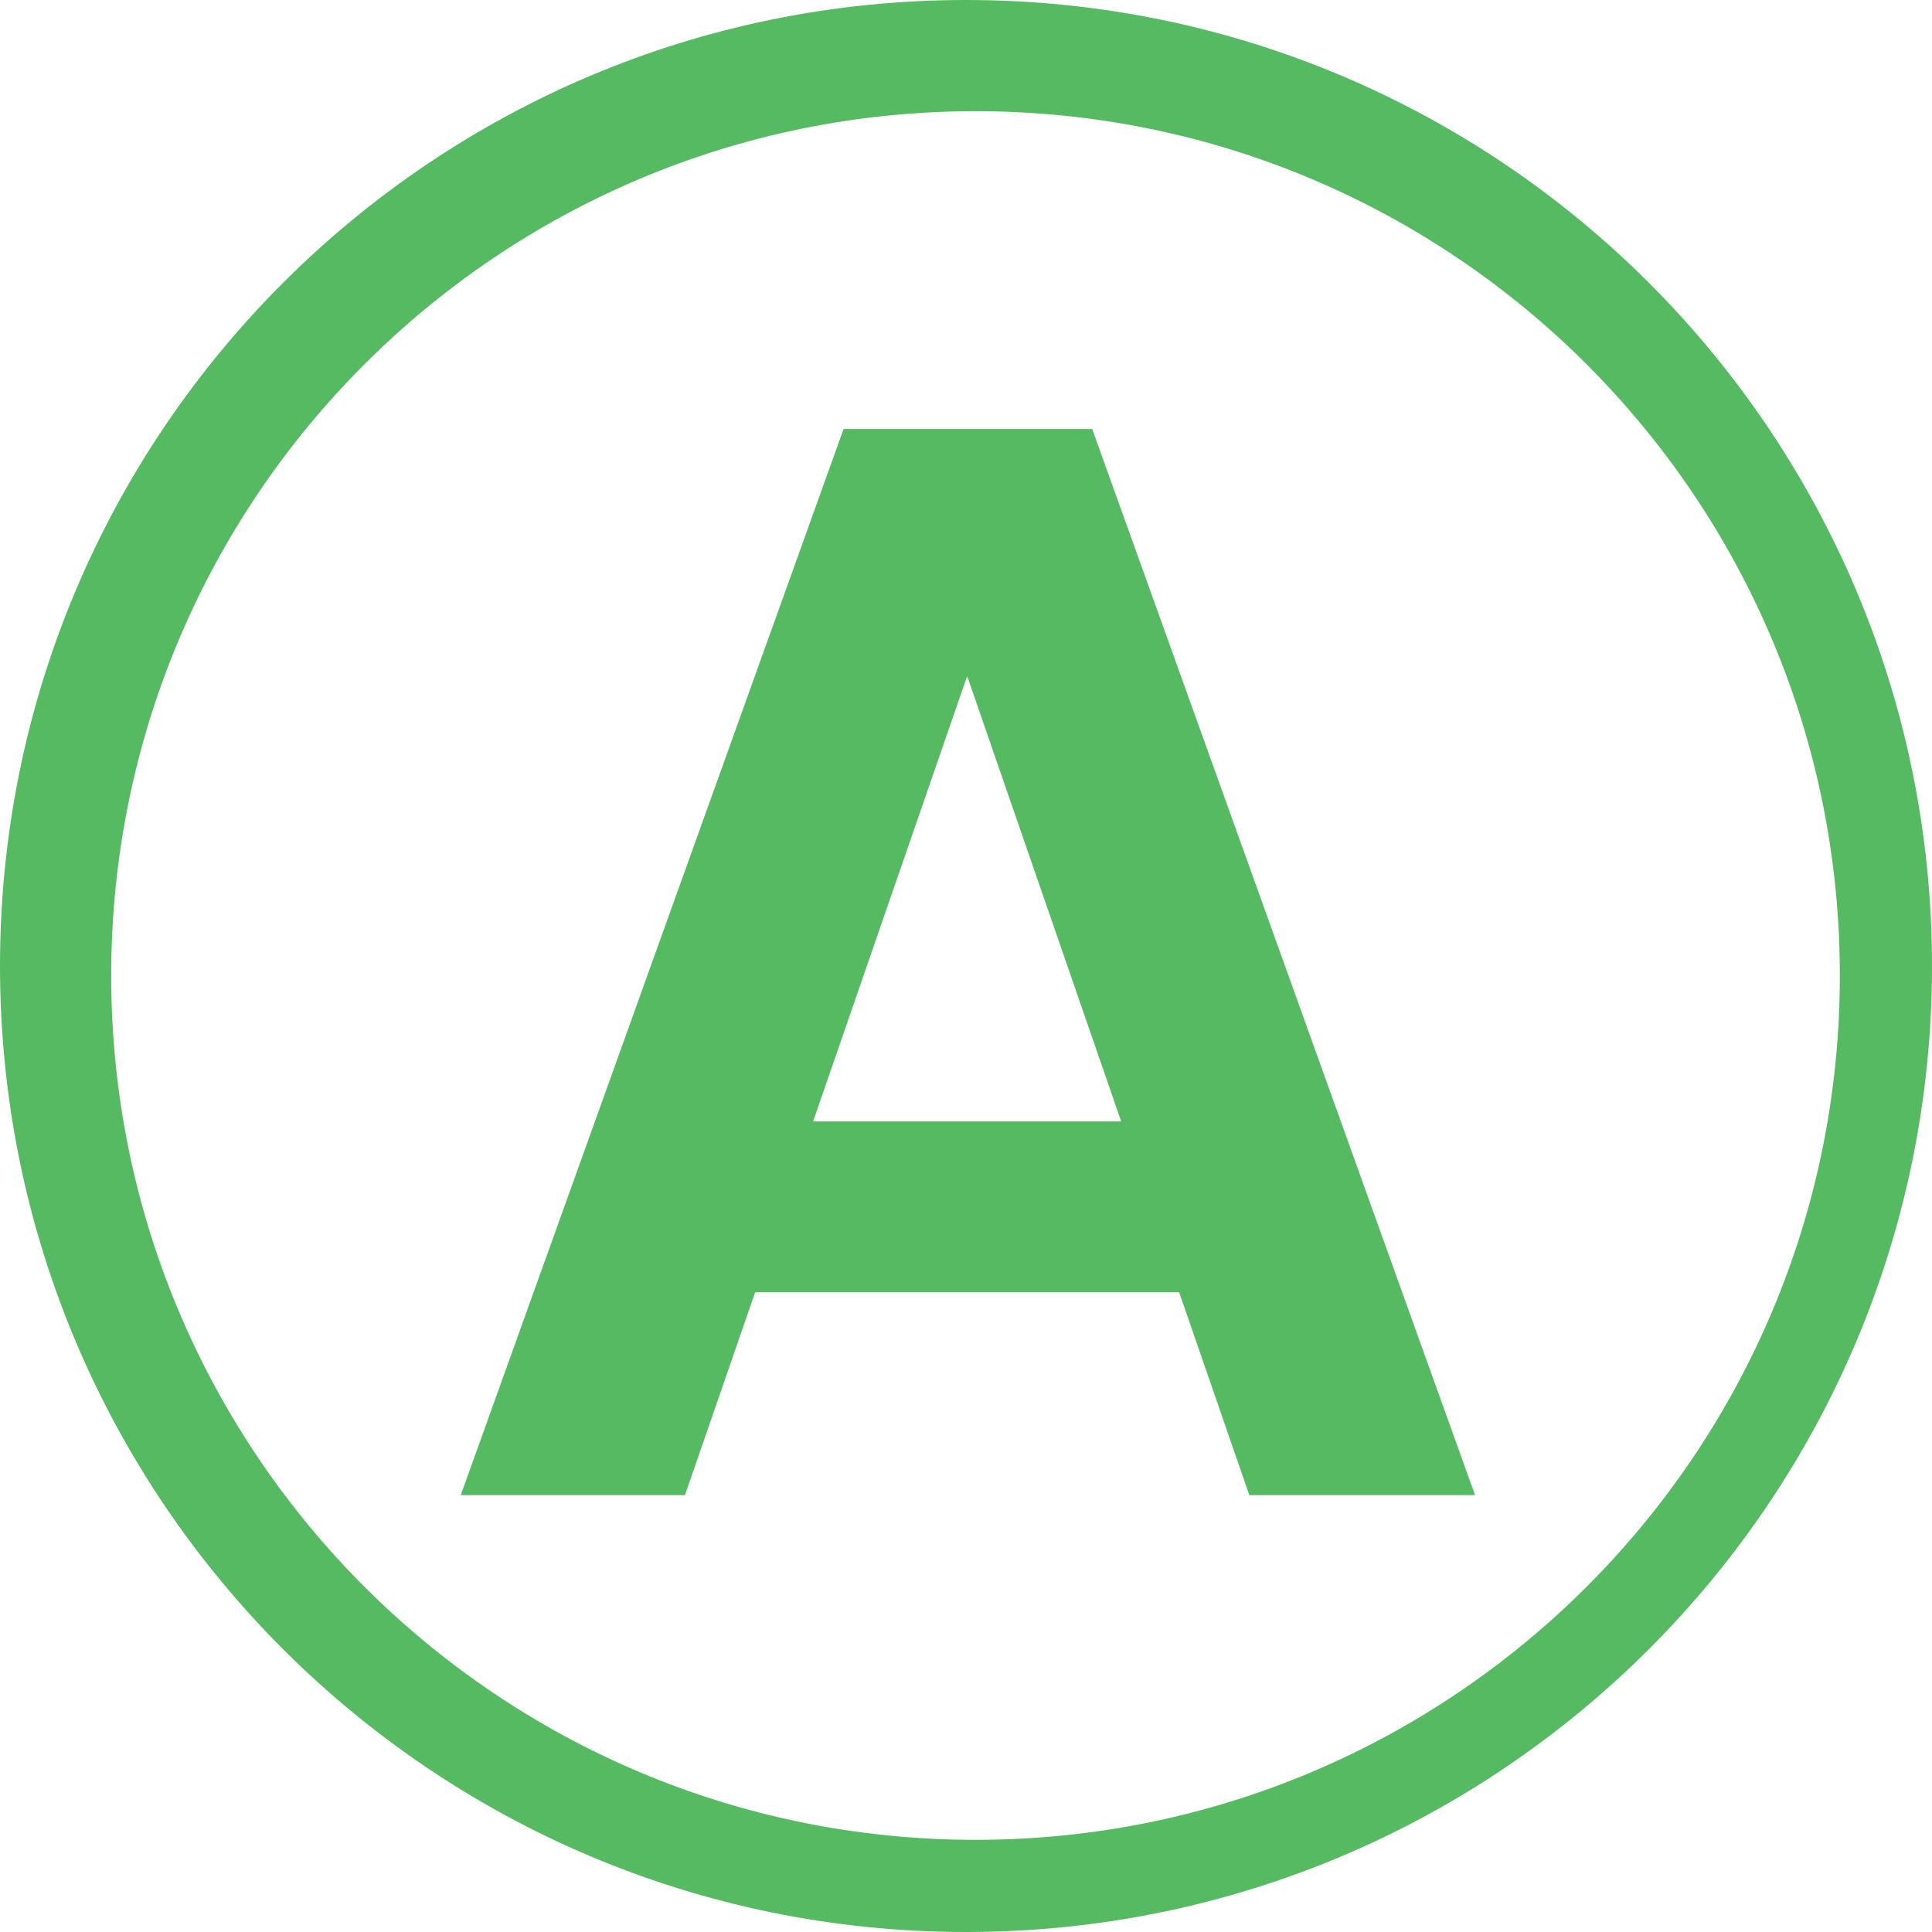
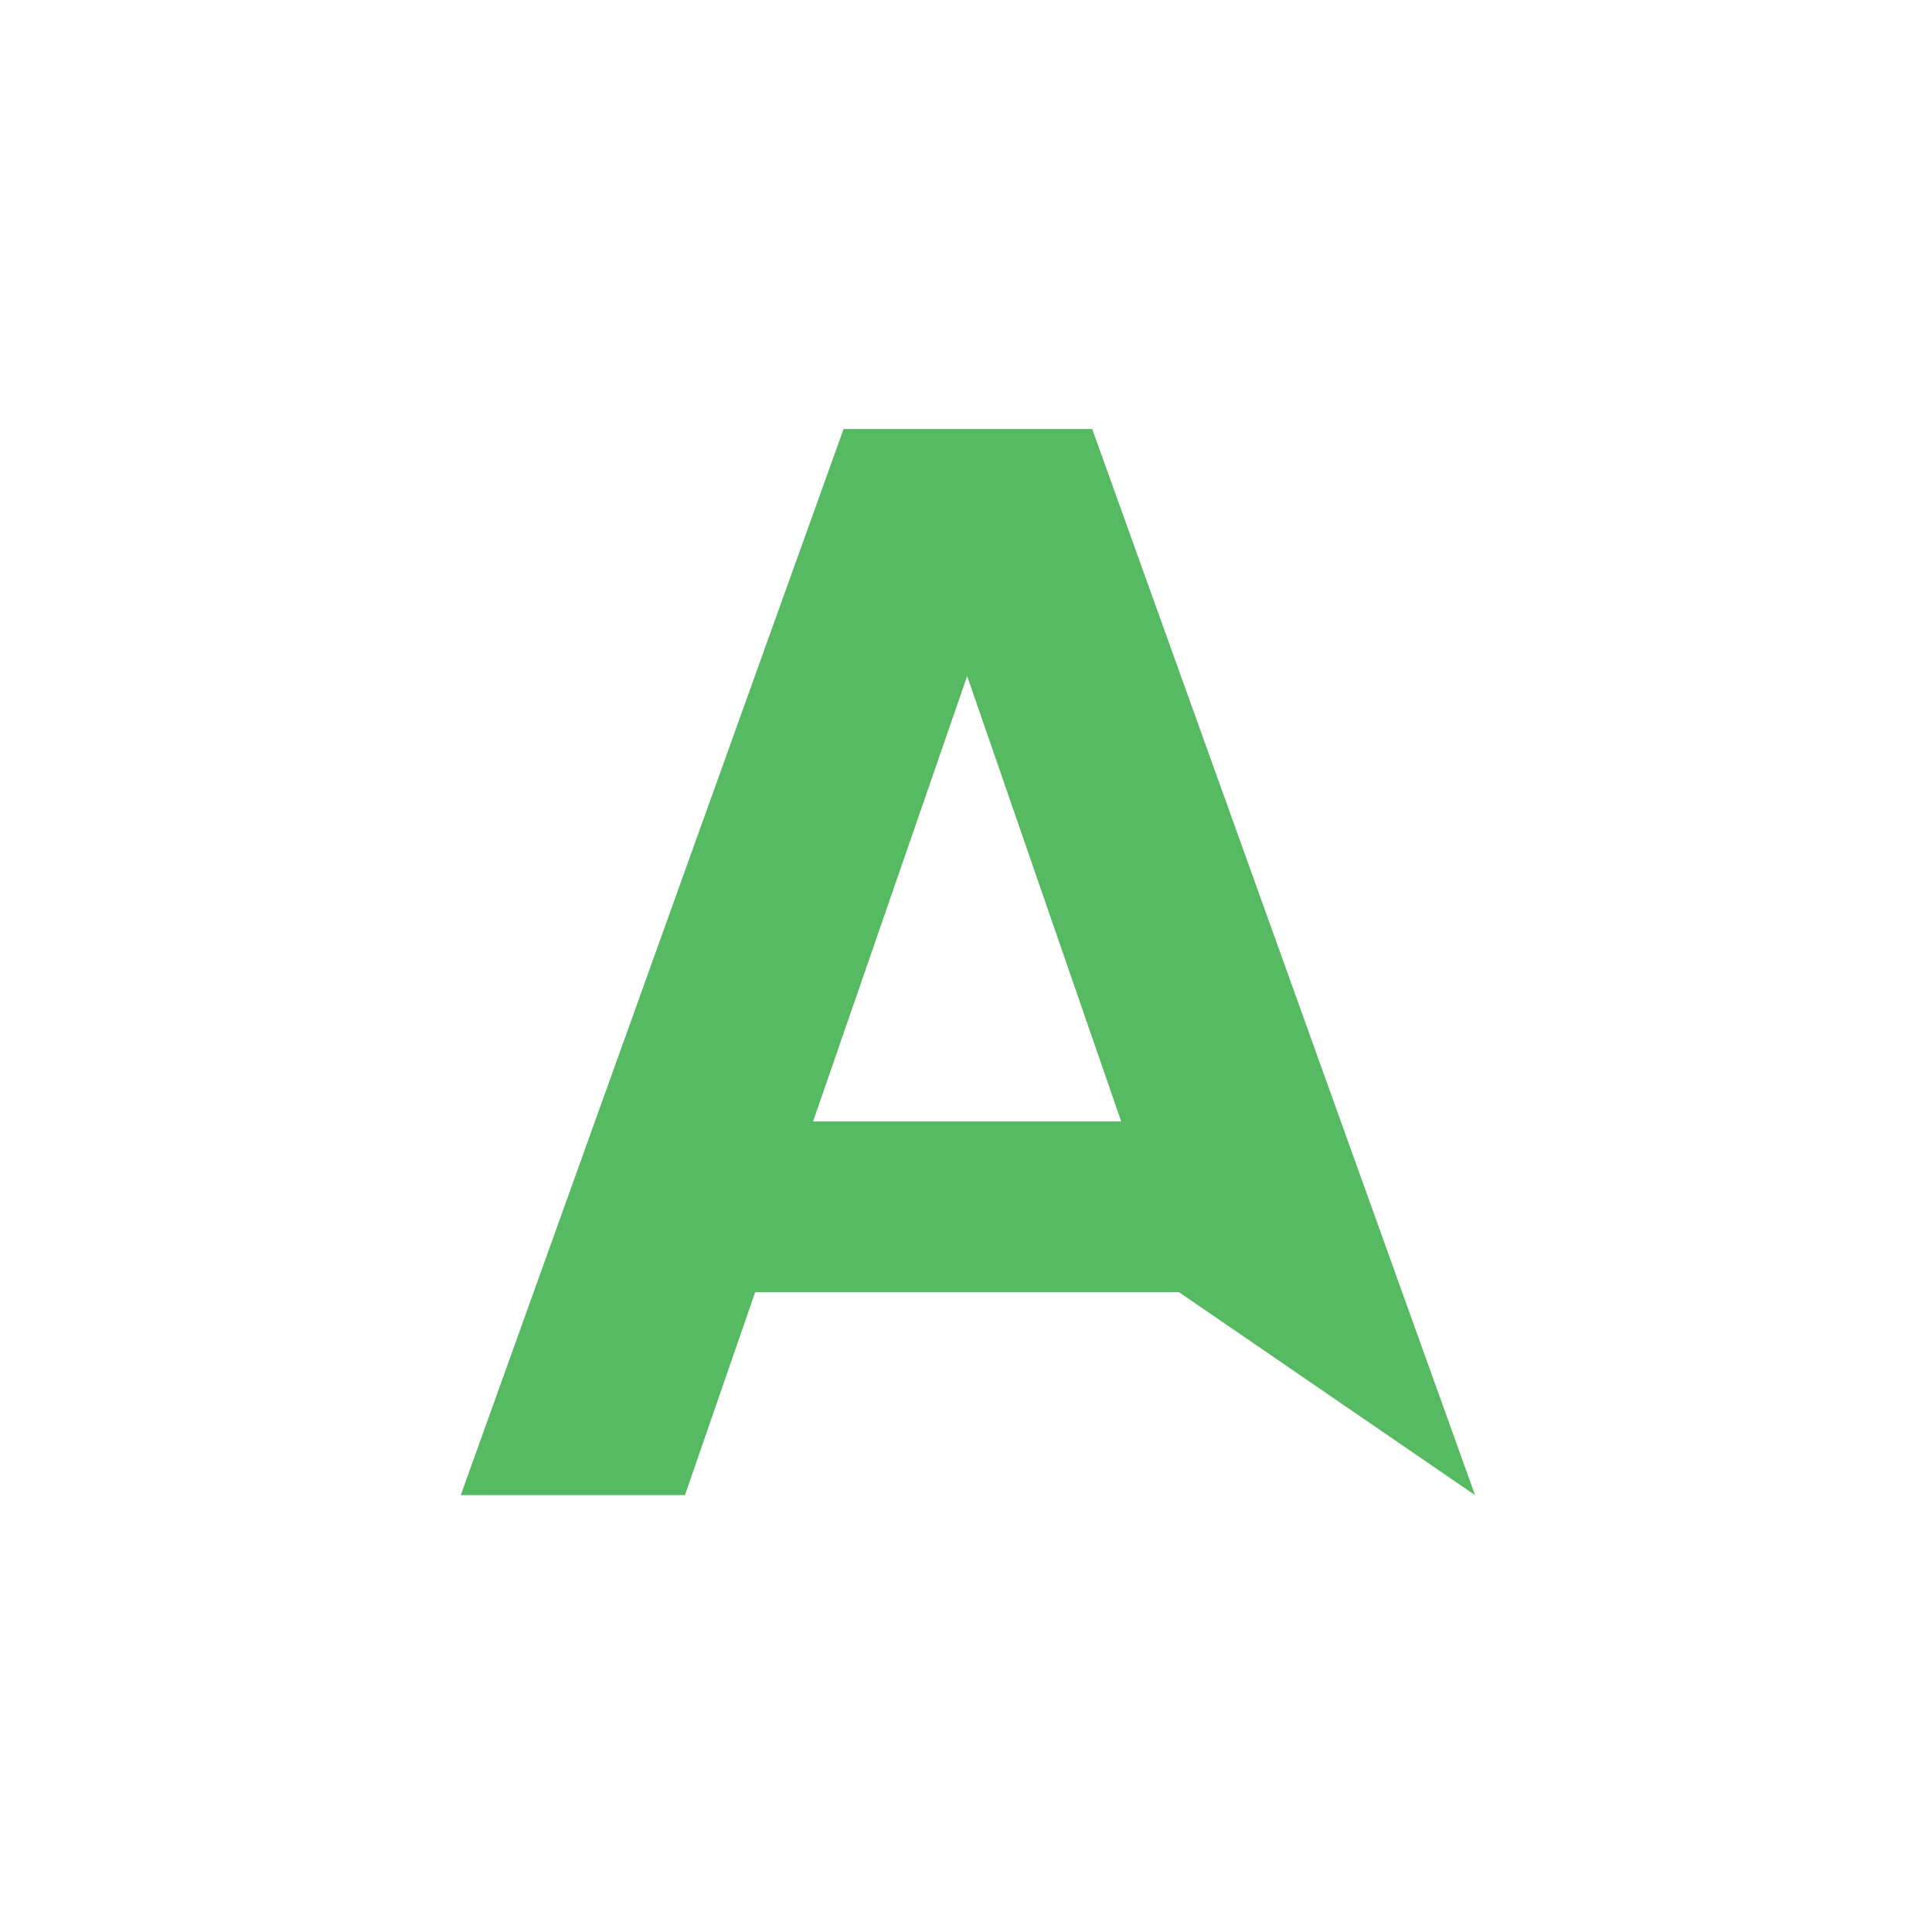
<svg xmlns="http://www.w3.org/2000/svg" width="50" height="50" viewBox="0 0 50 50" fill="none">
-   <path d="M30.516 33.444H19.543L17.727 38.694H11.924L21.832 11.102H28.266L38.174 38.694H32.332L30.516 33.444ZM29.016 29.023L25.03 17.497L21.043 29.023H29.016Z" fill="#56BA63" />
-   <path fill-rule="evenodd" clip-rule="evenodd" d="M25 50C38.807 50 50 38.807 50 25C50 11.193 38.807 0 25 0C11.193 0 0 11.193 0 25C0 38.807 11.193 50 25 50ZM25.247 47.615C37.6 47.615 47.615 37.6 47.615 25.247C47.615 12.893 37.6 2.878 25.247 2.878C12.893 2.878 2.878 12.893 2.878 25.247C2.878 37.6 12.893 47.615 25.247 47.615Z" fill="#56BA63" />
+   <path d="M30.516 33.444H19.543L17.727 38.694H11.924L21.832 11.102H28.266L38.174 38.694L30.516 33.444ZM29.016 29.023L25.03 17.497L21.043 29.023H29.016Z" fill="#56BA63" />
</svg>